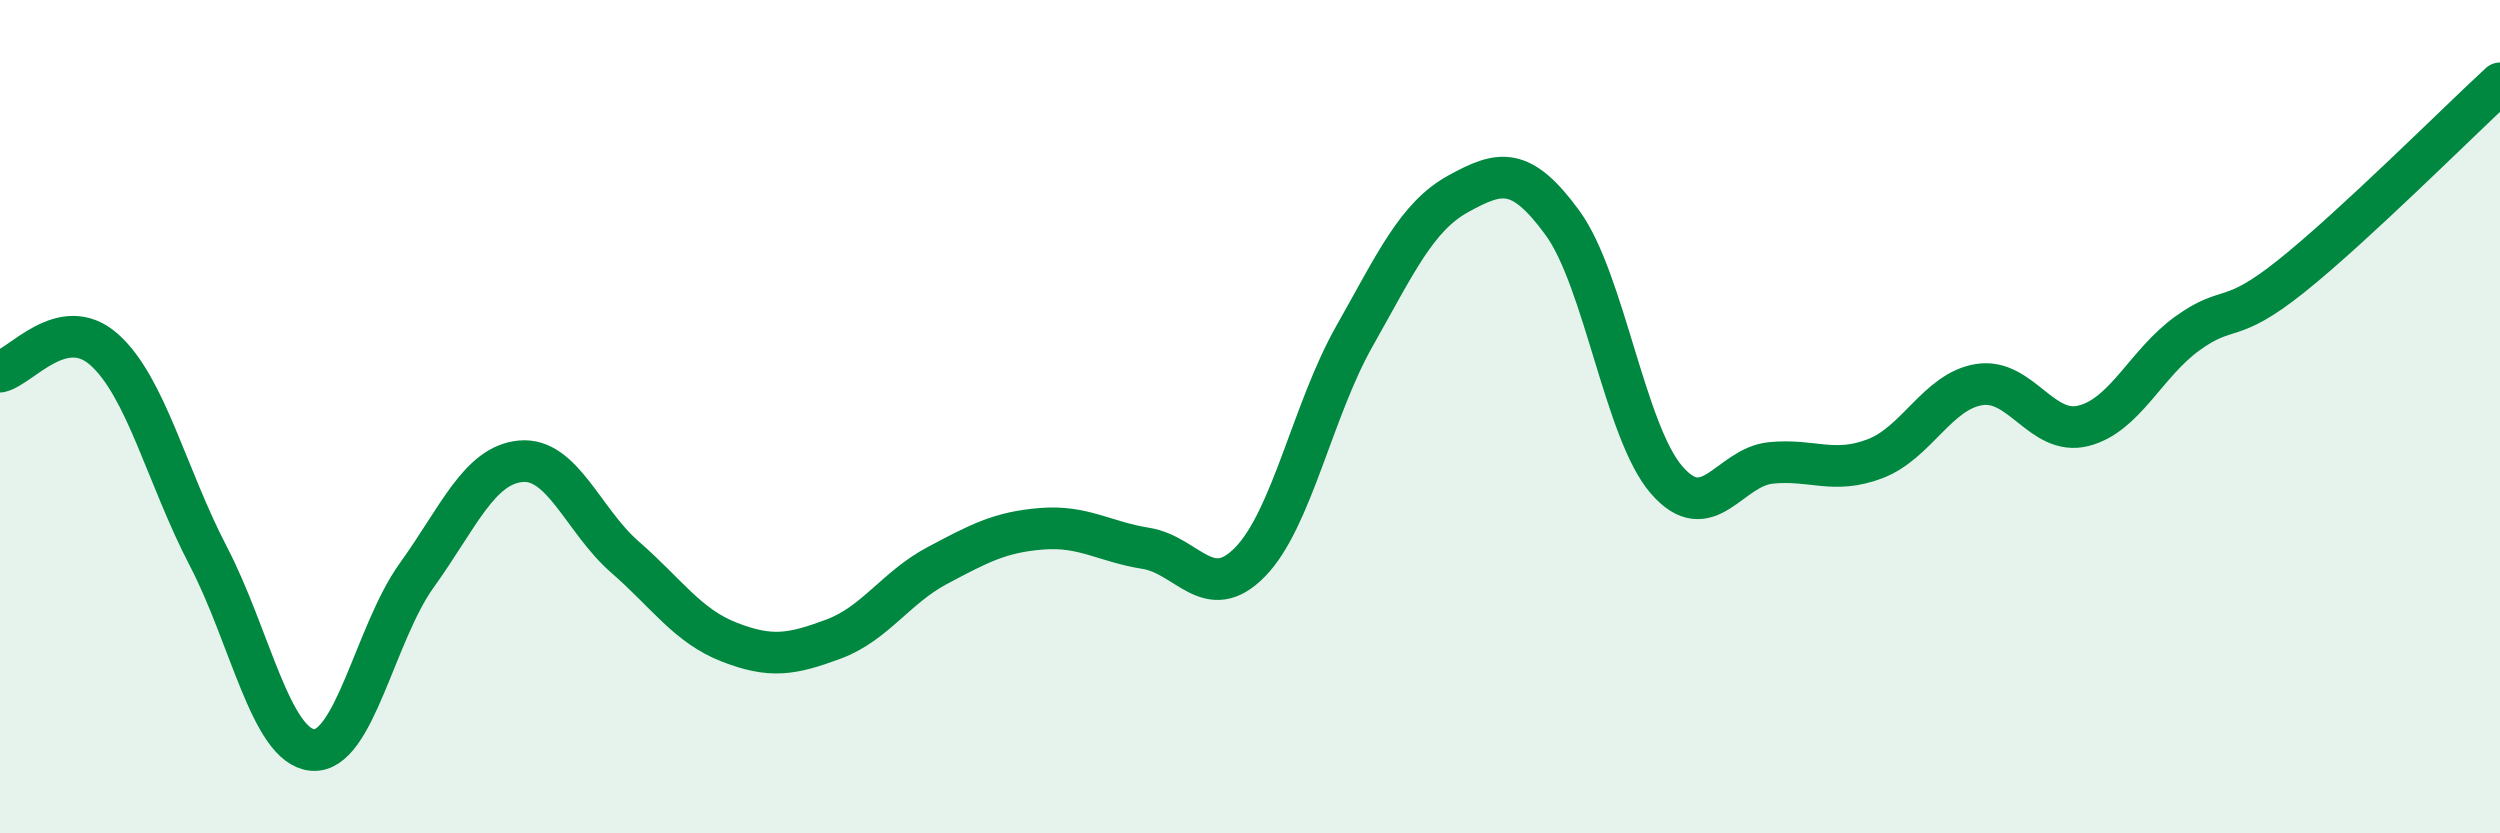
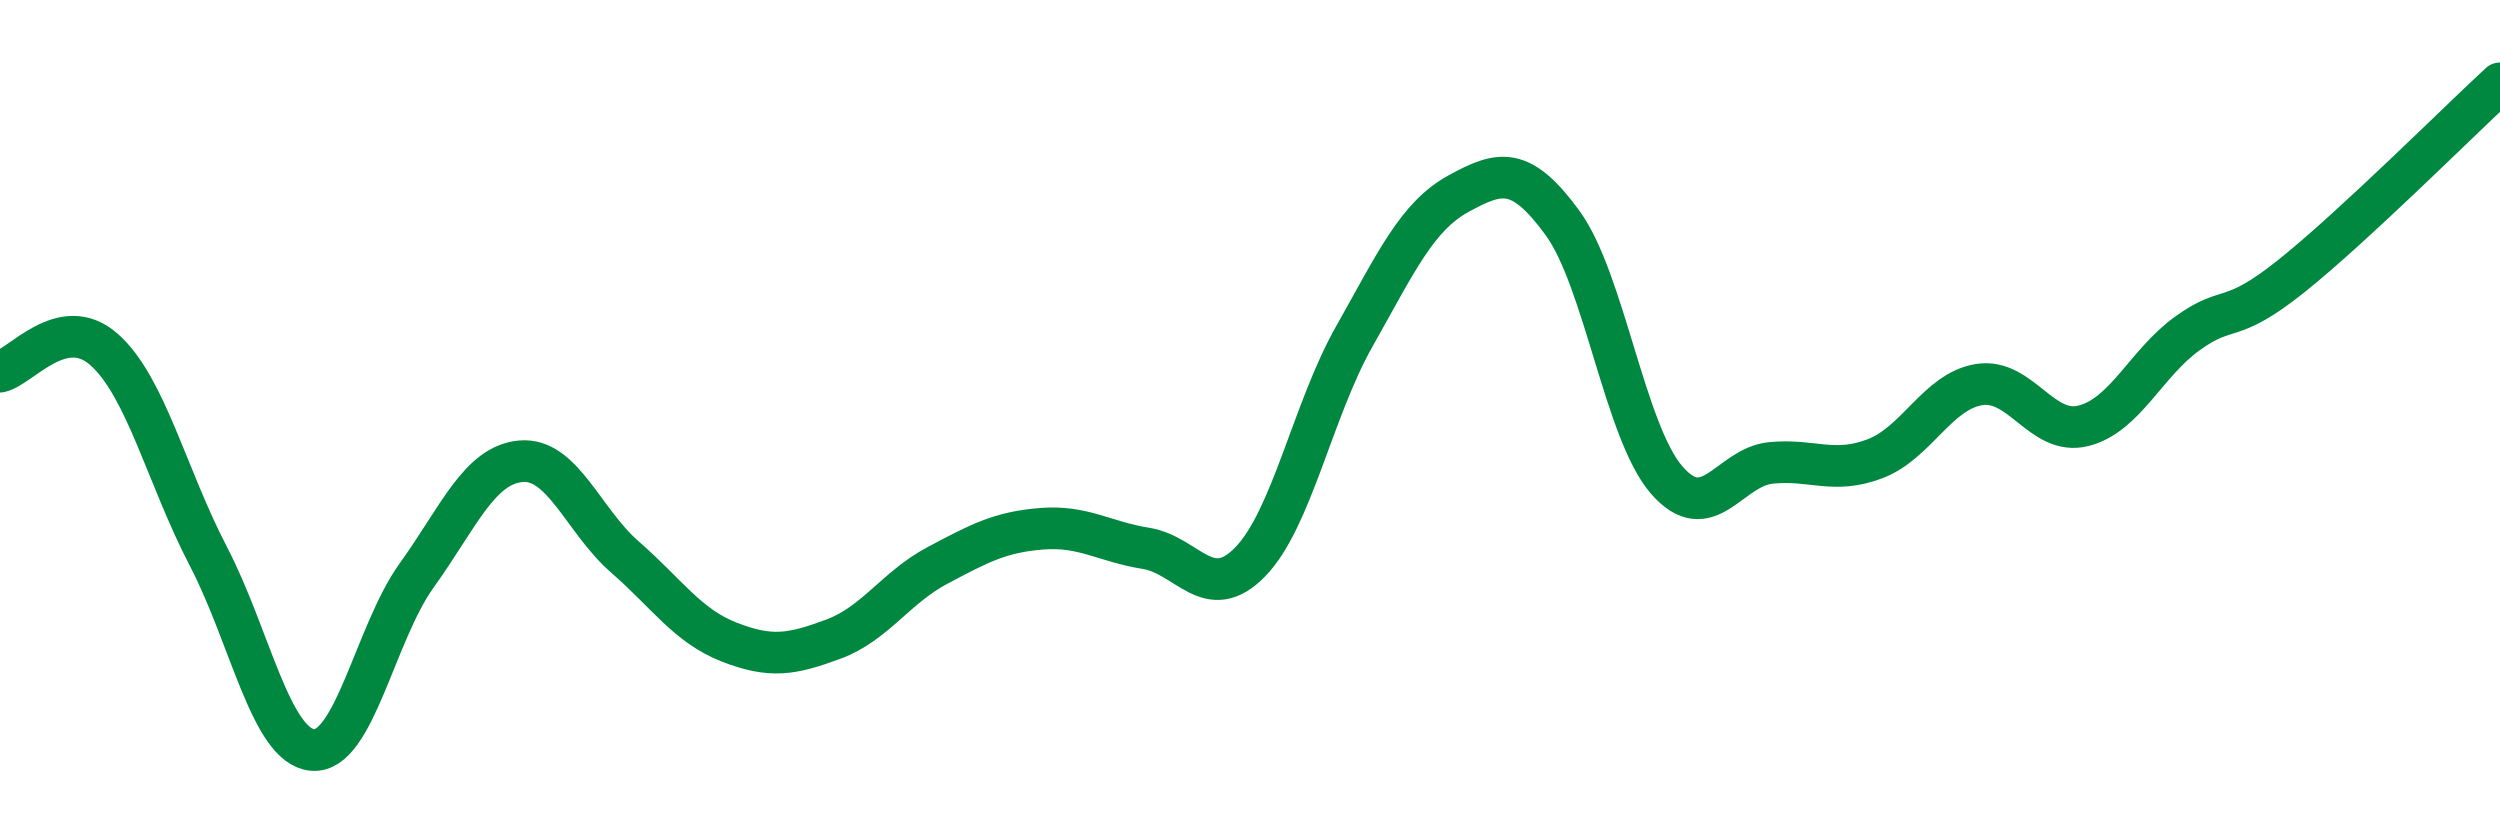
<svg xmlns="http://www.w3.org/2000/svg" width="60" height="20" viewBox="0 0 60 20">
-   <path d="M 0,8.92 C 0.5,8.81 1.5,7.5 2.5,8.39 C 3.5,9.28 4,11.43 5,13.35 C 6,15.27 6.5,17.91 7.5,18 C 8.5,18.09 9,15.2 10,13.81 C 11,12.42 11.5,11.16 12.5,11.07 C 13.5,10.98 14,12.5 15,13.37 C 16,14.24 16.5,15.02 17.5,15.41 C 18.5,15.8 19,15.71 20,15.34 C 21,14.97 21.5,14.1 22.5,13.57 C 23.5,13.04 24,12.77 25,12.69 C 26,12.61 26.5,13 27.5,13.16 C 28.5,13.32 29,14.51 30,13.49 C 31,12.47 31.5,9.85 32.5,8.08 C 33.5,6.31 34,5.2 35,4.65 C 36,4.1 36.5,3.98 37.5,5.35 C 38.5,6.72 39,10.37 40,11.52 C 41,12.67 41.5,11.21 42.5,11.11 C 43.5,11.01 44,11.39 45,11.01 C 46,10.63 46.5,9.39 47.5,9.23 C 48.5,9.07 49,10.47 50,10.22 C 51,9.97 51.5,8.72 52.5,8 C 53.5,7.28 53.5,7.82 55,6.62 C 56.5,5.42 59,2.92 60,2L60 20L0 20Z" fill="#008740" opacity="0.1" stroke-linecap="round" stroke-linejoin="round" />
  <path d="M 0,8.92 C 0.5,8.81 1.5,7.5 2.5,8.39 C 3.5,9.28 4,11.43 5,13.35 C 6,15.27 6.5,17.91 7.5,18 C 8.5,18.09 9,15.2 10,13.81 C 11,12.42 11.5,11.16 12.5,11.07 C 13.5,10.98 14,12.5 15,13.37 C 16,14.24 16.5,15.02 17.5,15.41 C 18.5,15.8 19,15.71 20,15.34 C 21,14.97 21.5,14.1 22.5,13.57 C 23.5,13.04 24,12.77 25,12.69 C 26,12.61 26.5,13 27.5,13.16 C 28.5,13.32 29,14.51 30,13.49 C 31,12.47 31.5,9.85 32.5,8.08 C 33.5,6.31 34,5.2 35,4.65 C 36,4.1 36.5,3.98 37.5,5.35 C 38.5,6.72 39,10.37 40,11.52 C 41,12.67 41.5,11.21 42.5,11.11 C 43.5,11.01 44,11.39 45,11.01 C 46,10.63 46.5,9.39 47.5,9.23 C 48.5,9.07 49,10.47 50,10.22 C 51,9.97 51.5,8.72 52.5,8 C 53.5,7.28 53.5,7.82 55,6.62 C 56.5,5.42 59,2.92 60,2" stroke="#008740" stroke-width="1" fill="none" stroke-linecap="round" stroke-linejoin="round" />
</svg>